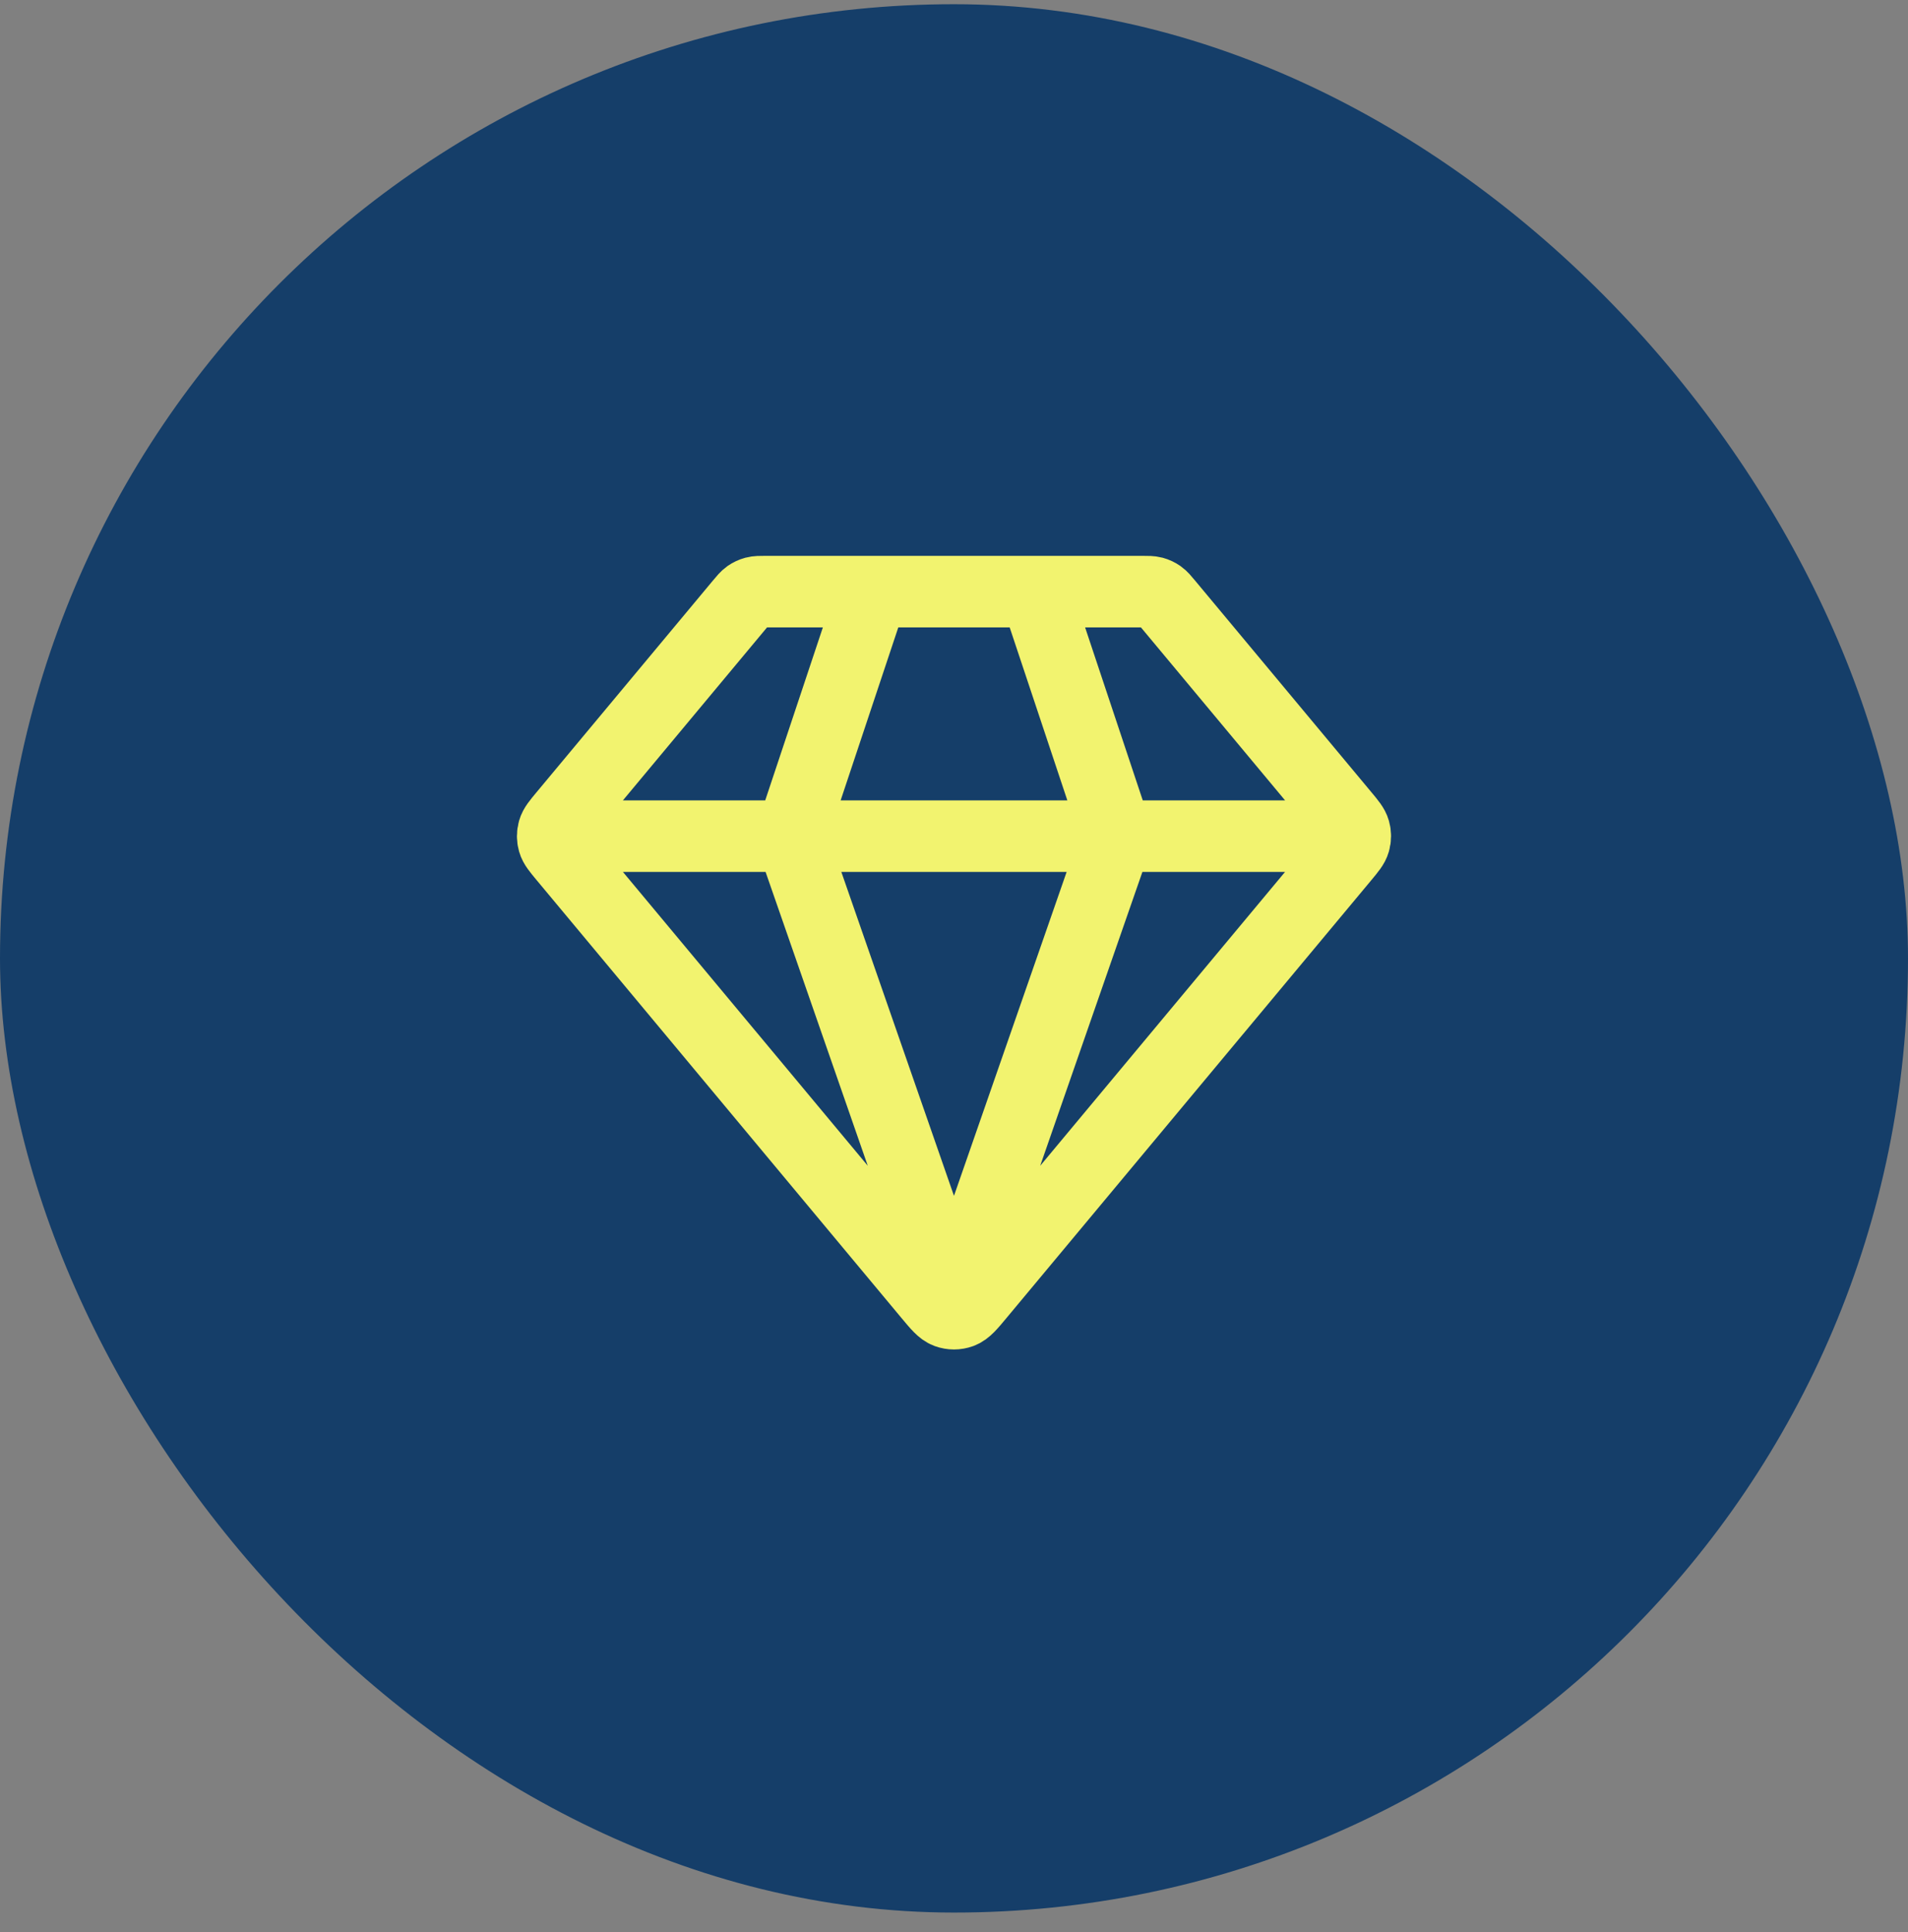
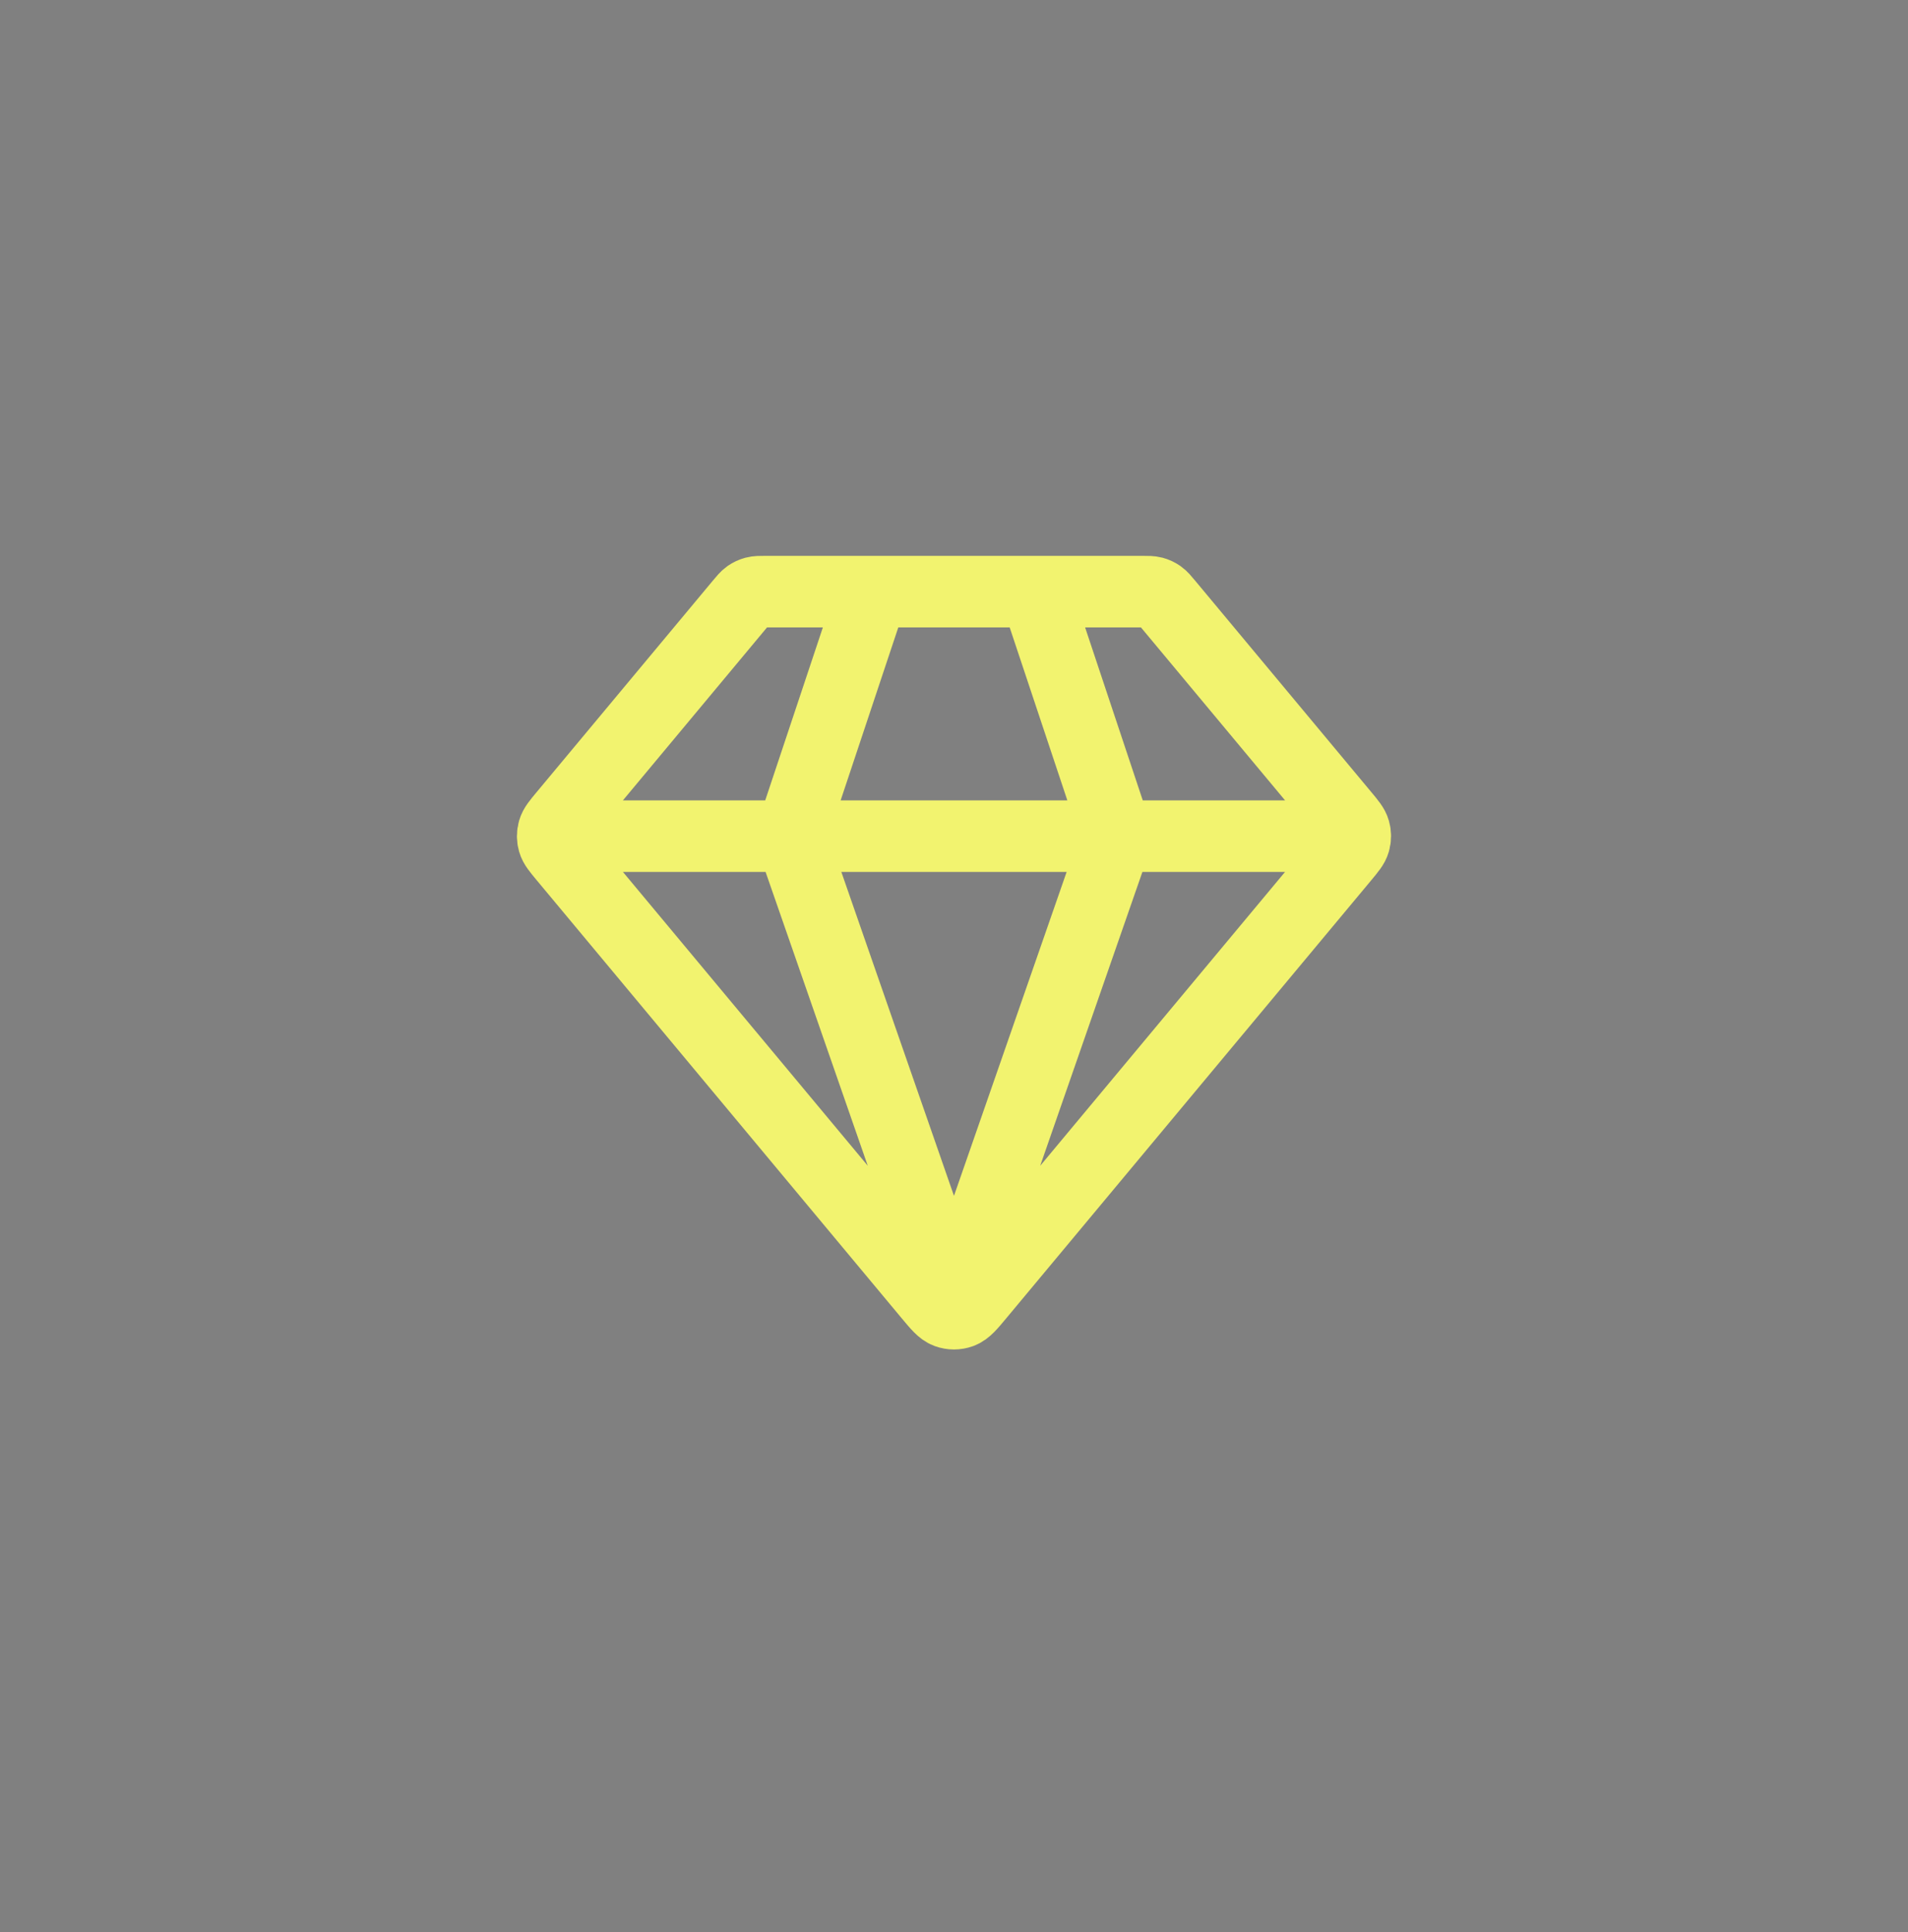
<svg xmlns="http://www.w3.org/2000/svg" fill="none" viewBox="0 0 80 81" height="81" width="80">
  <rect x="0" y="0" width="80" height="81" fill="#808080" stroke="none" />
-   <rect fill="#153E69" rx="40" height="80" width="80" y="0.177" />
  <path stroke-linejoin="round" stroke-linecap="round" stroke-width="3" stroke="#F2F36F" d="M23.77 35.052H56.229M36.583 24.802L33.166 35.052L39.999 54.698L46.833 35.052L43.416 24.802M41.049 54.292L56.354 35.927C56.613 35.615 56.743 35.46 56.792 35.286C56.836 35.133 56.836 34.971 56.792 34.817C56.743 34.644 56.613 34.488 56.354 34.177L48.951 25.294C48.8 25.113 48.725 25.022 48.633 24.957C48.551 24.9 48.46 24.857 48.363 24.831C48.254 24.802 48.136 24.802 47.901 24.802H32.098C31.863 24.802 31.745 24.802 31.636 24.831C31.539 24.857 31.448 24.9 31.366 24.957C31.274 25.022 31.199 25.113 31.048 25.294L23.645 34.177C23.386 34.488 23.256 34.644 23.207 34.817C23.163 34.971 23.163 35.133 23.207 35.286C23.256 35.46 23.386 35.615 23.645 35.927L38.95 54.292C39.31 54.724 39.49 54.941 39.706 55.02C39.896 55.089 40.103 55.089 40.293 55.02C40.508 54.941 40.689 54.724 41.049 54.292Z" />
</svg>